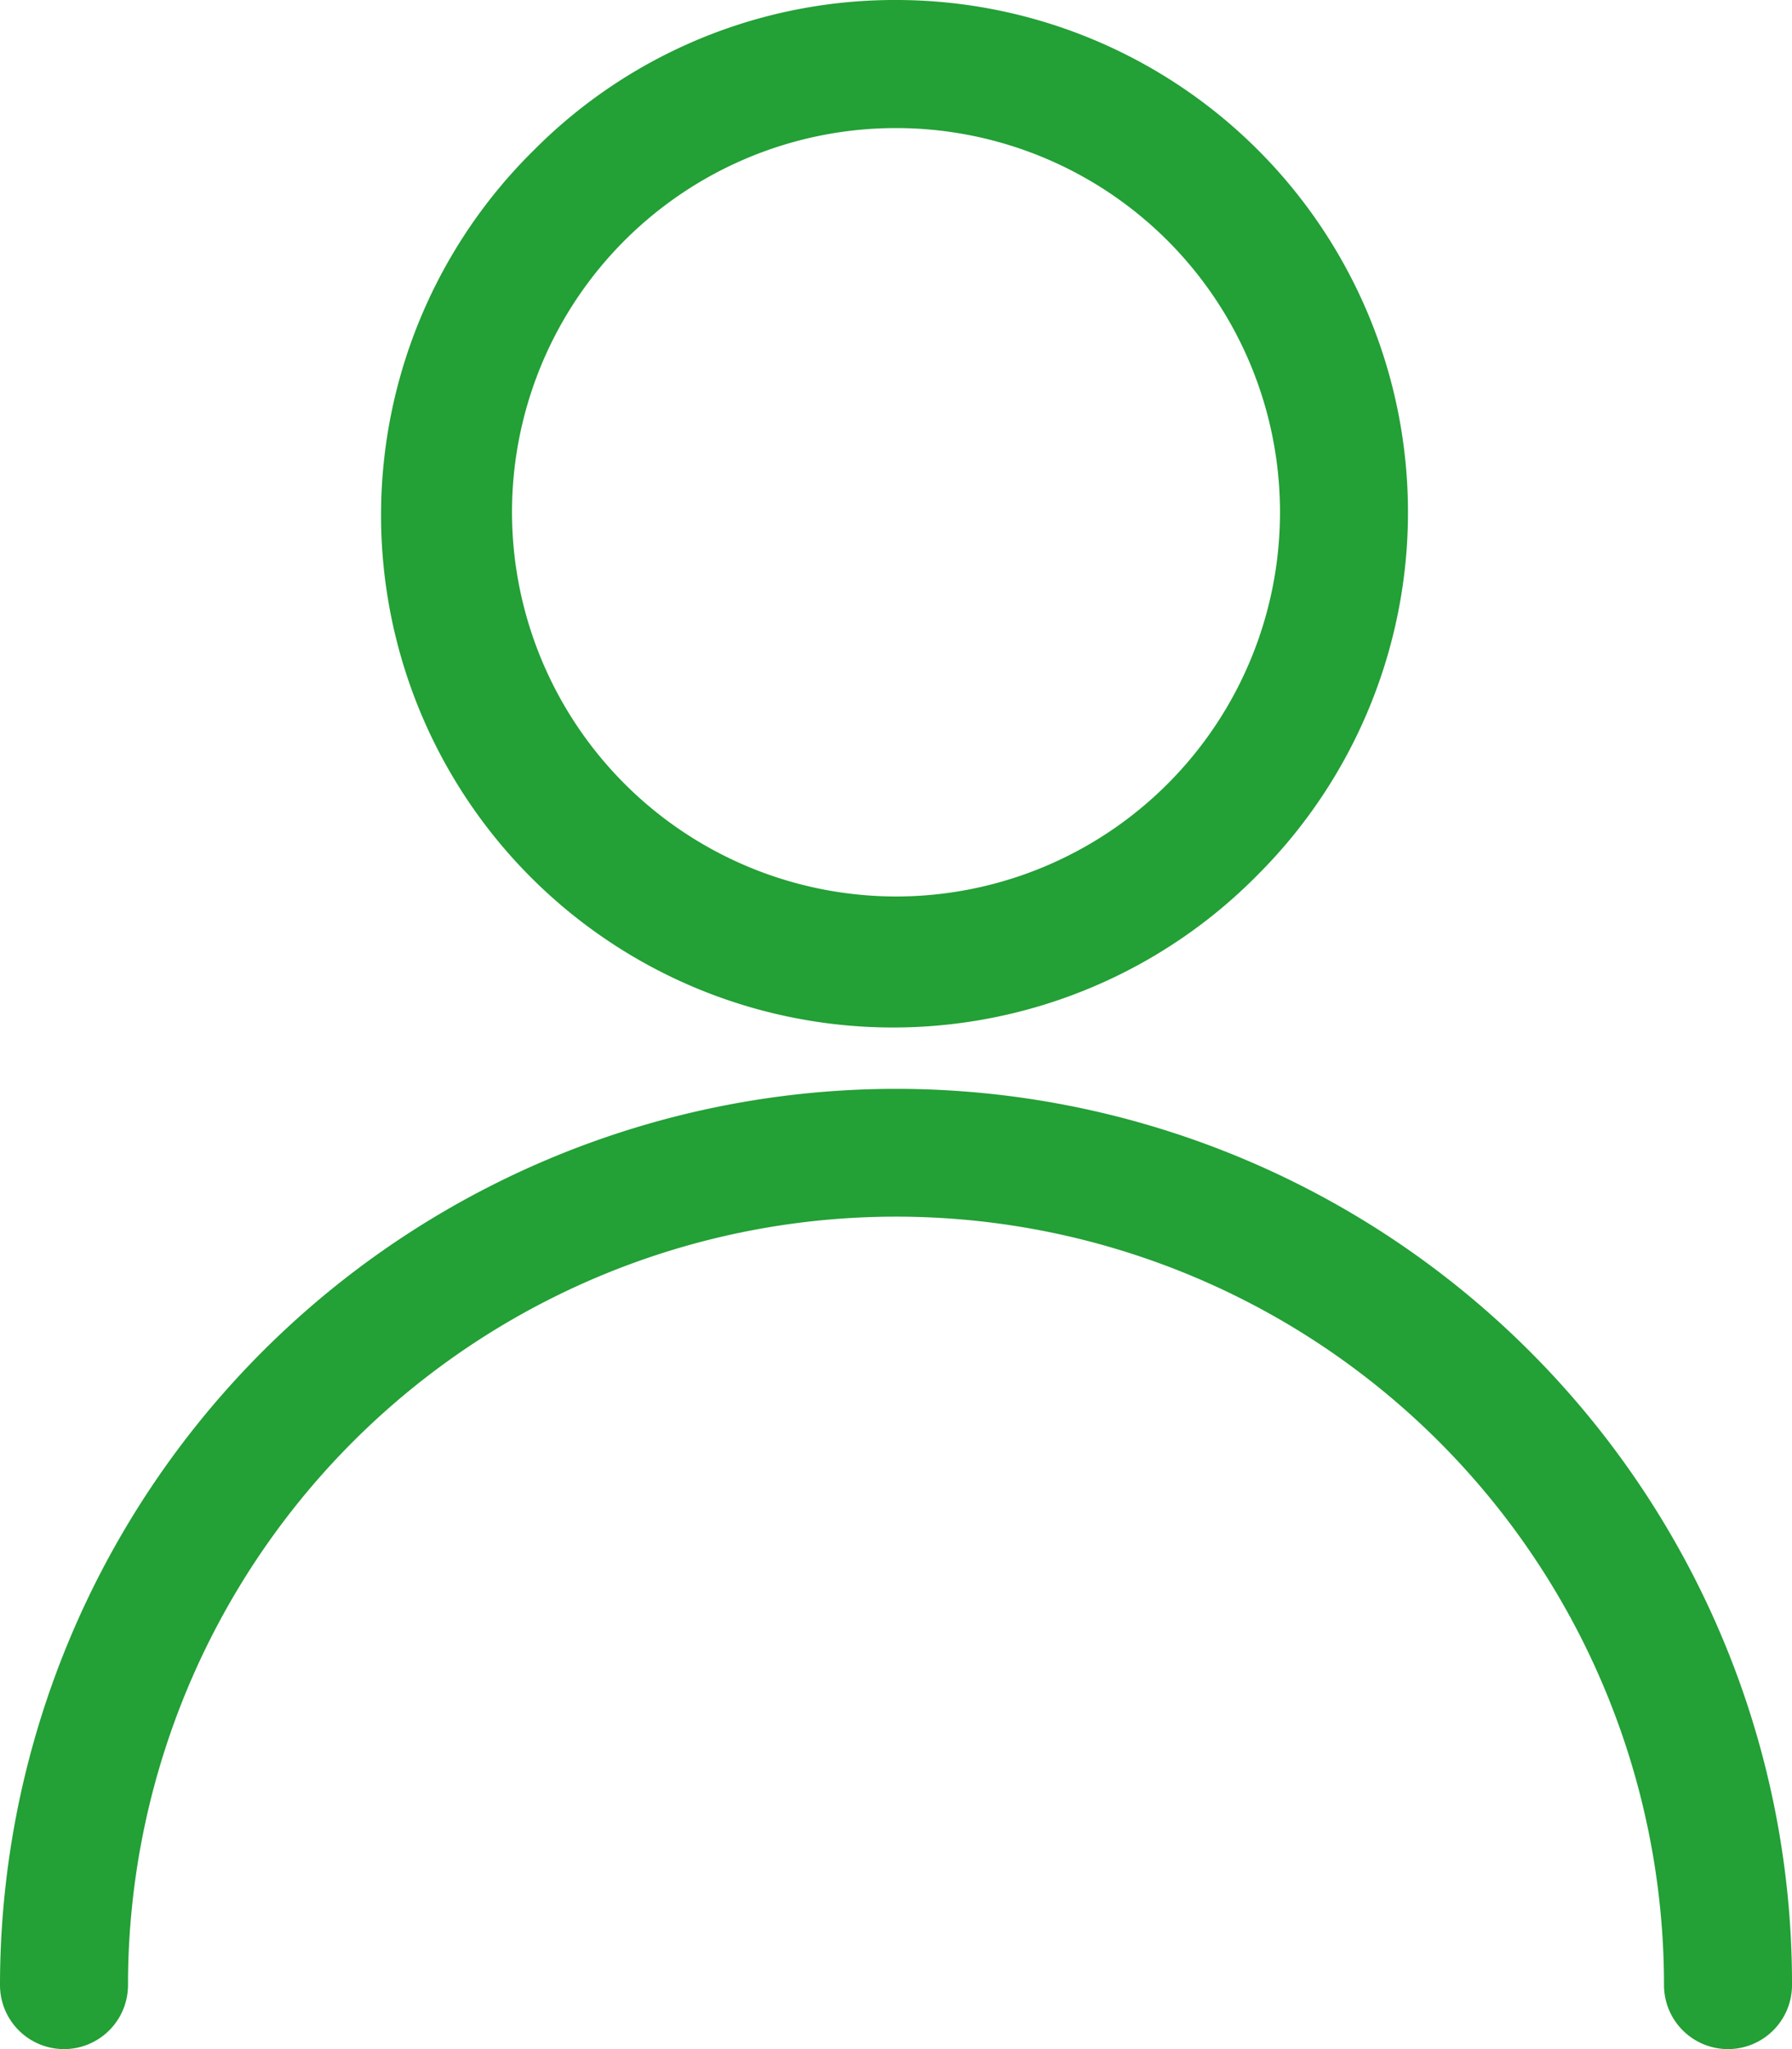
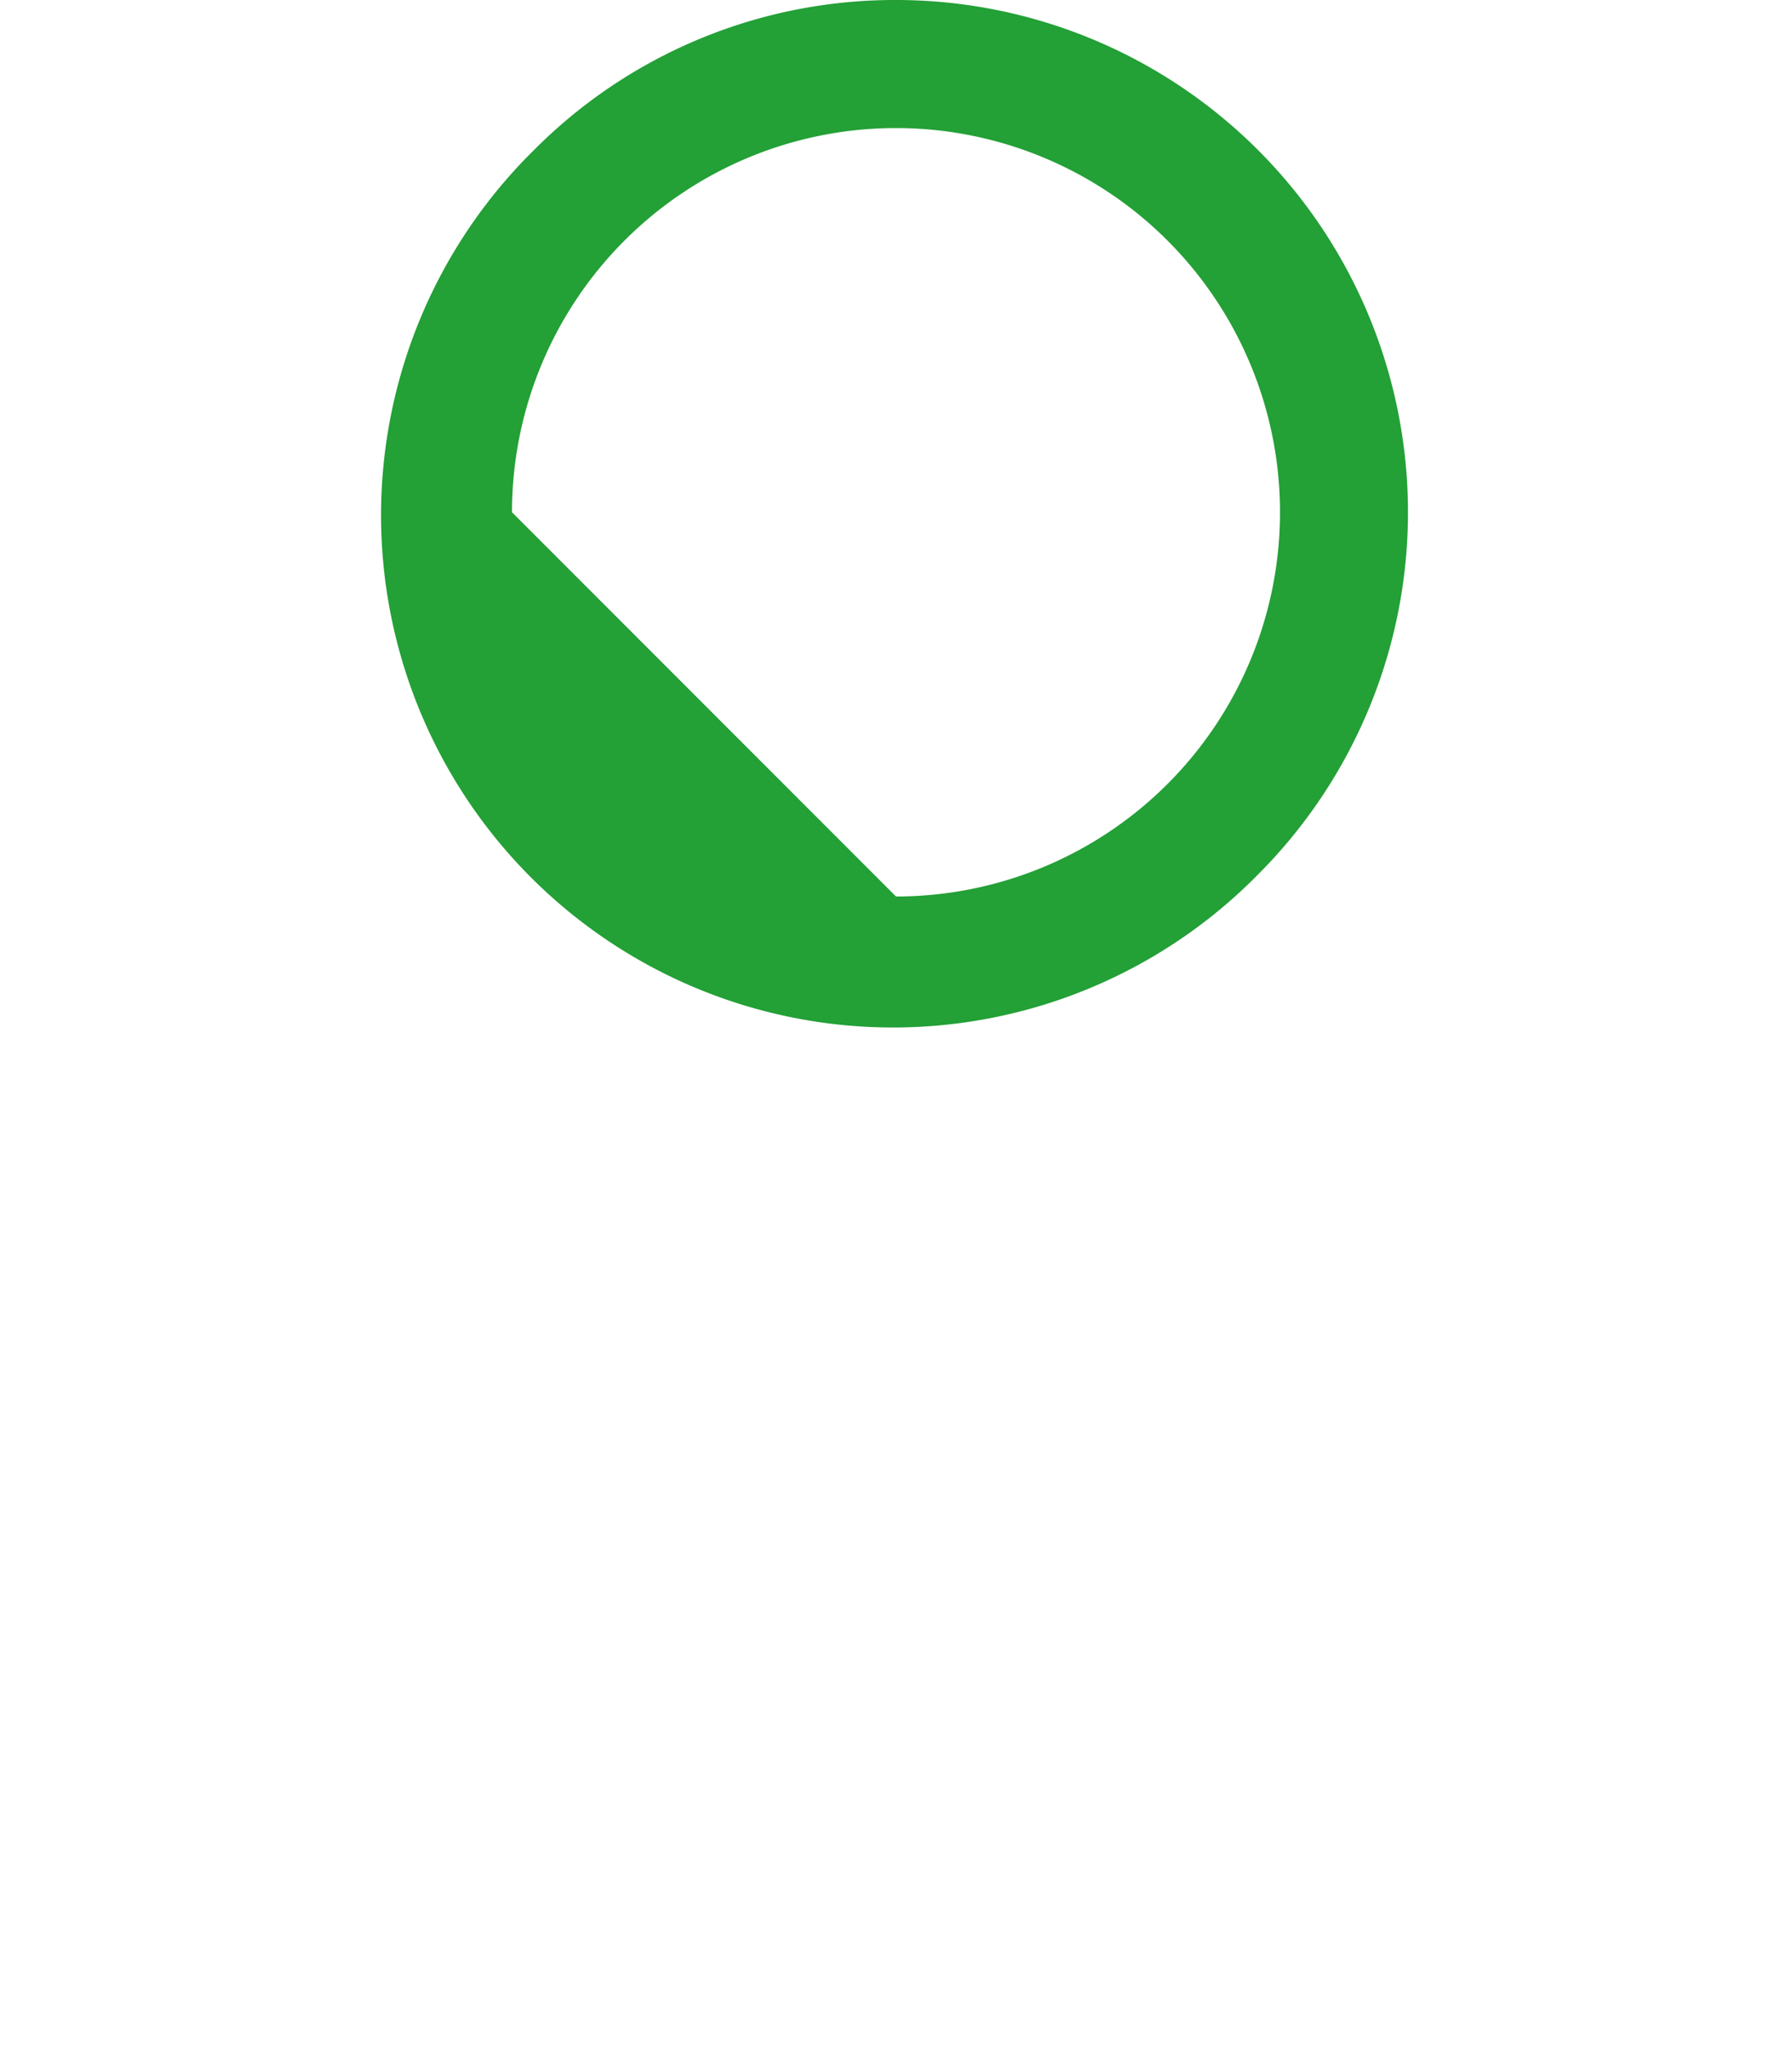
<svg xmlns="http://www.w3.org/2000/svg" width="42" height="48" viewBox="0 0 42 48">
  <defs>
    <style>path{fill:#23a036}</style>
  </defs>
  <g transform="translate(-3)">
-     <path d="M24,0a12,12,0,0,1,8.485,20.485A12,12,0,1,1,15.515,3.515,11.921,11.921,0,0,1,24,0Zm0,21a9,9,0,1,0-9-9A9.01,9.01,0,0,0,24,21Z" />
-     <path d="M43.5,48A1.5,1.5,0,0,1,42,46.5a18,18,0,0,0-36,0,1.5,1.5,0,0,1-3,0,21.005,21.005,0,0,1,40.349-8.175A20.87,20.87,0,0,1,45,46.5,1.5,1.5,0,0,1,43.5,48Z" />
+     <path d="M24,0a12,12,0,0,1,8.485,20.485A12,12,0,1,1,15.515,3.515,11.921,11.921,0,0,1,24,0Zm0,21a9,9,0,1,0-9-9Z" />
  </g>
</svg>